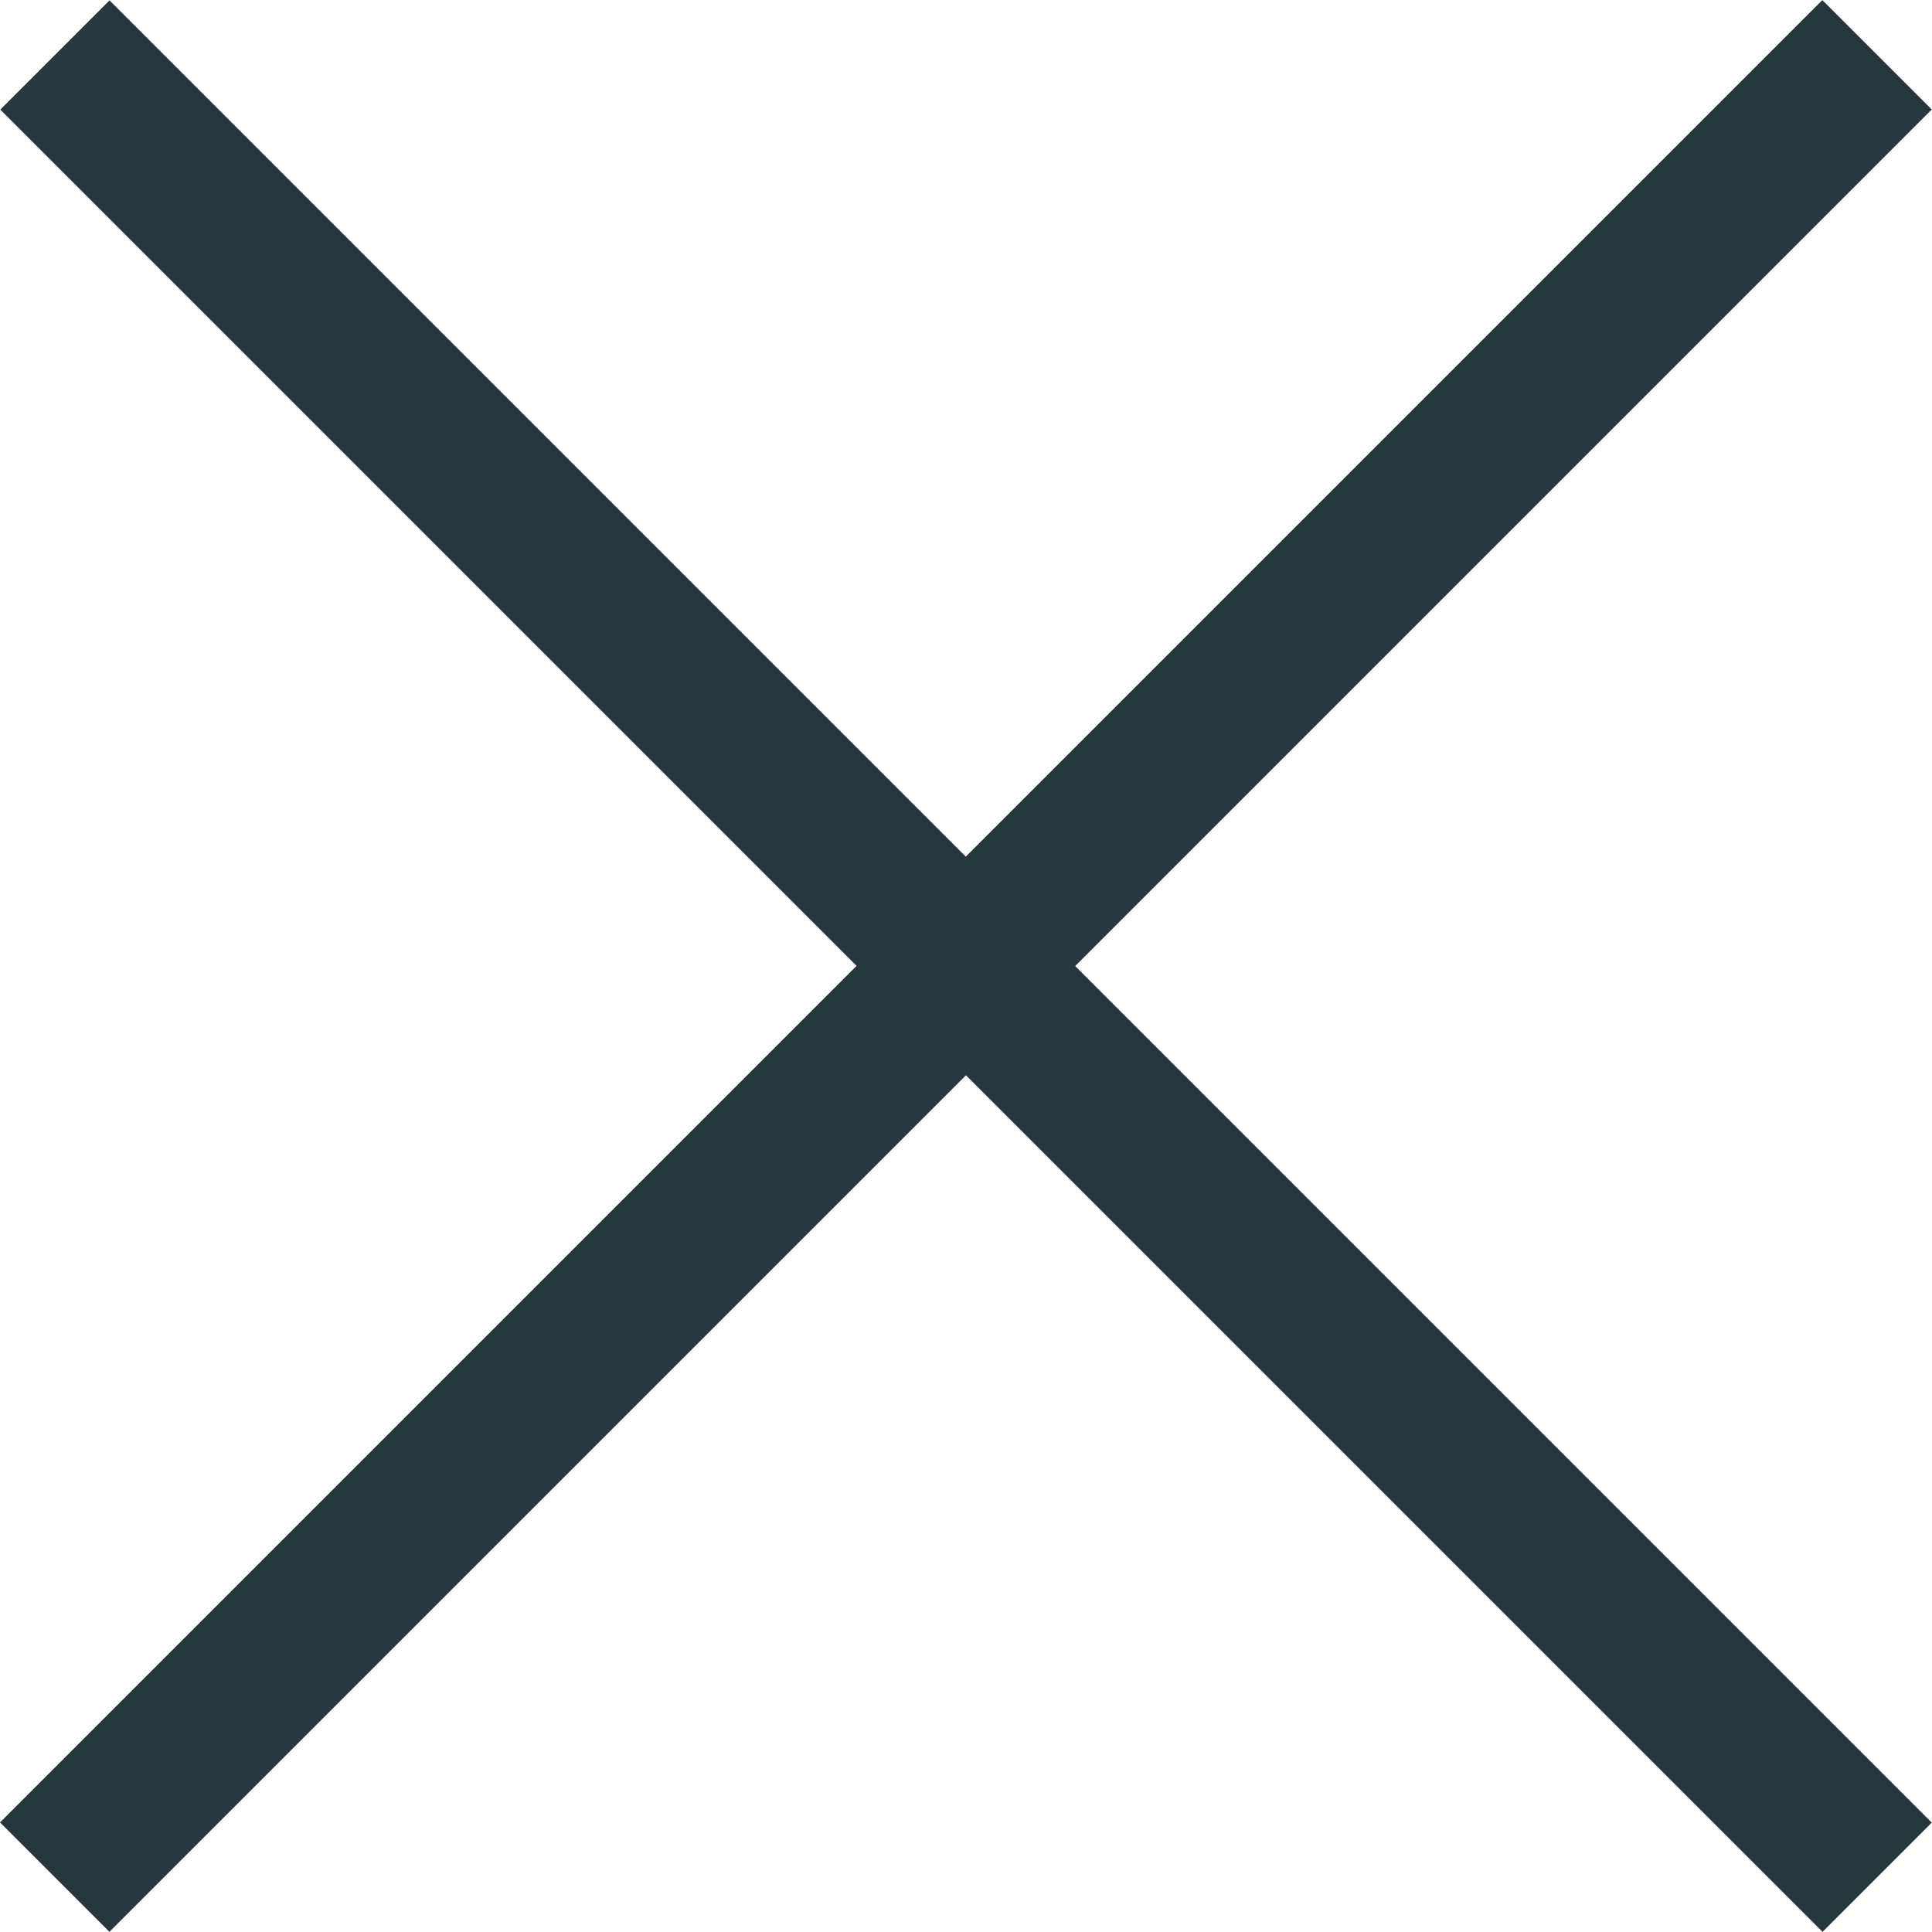
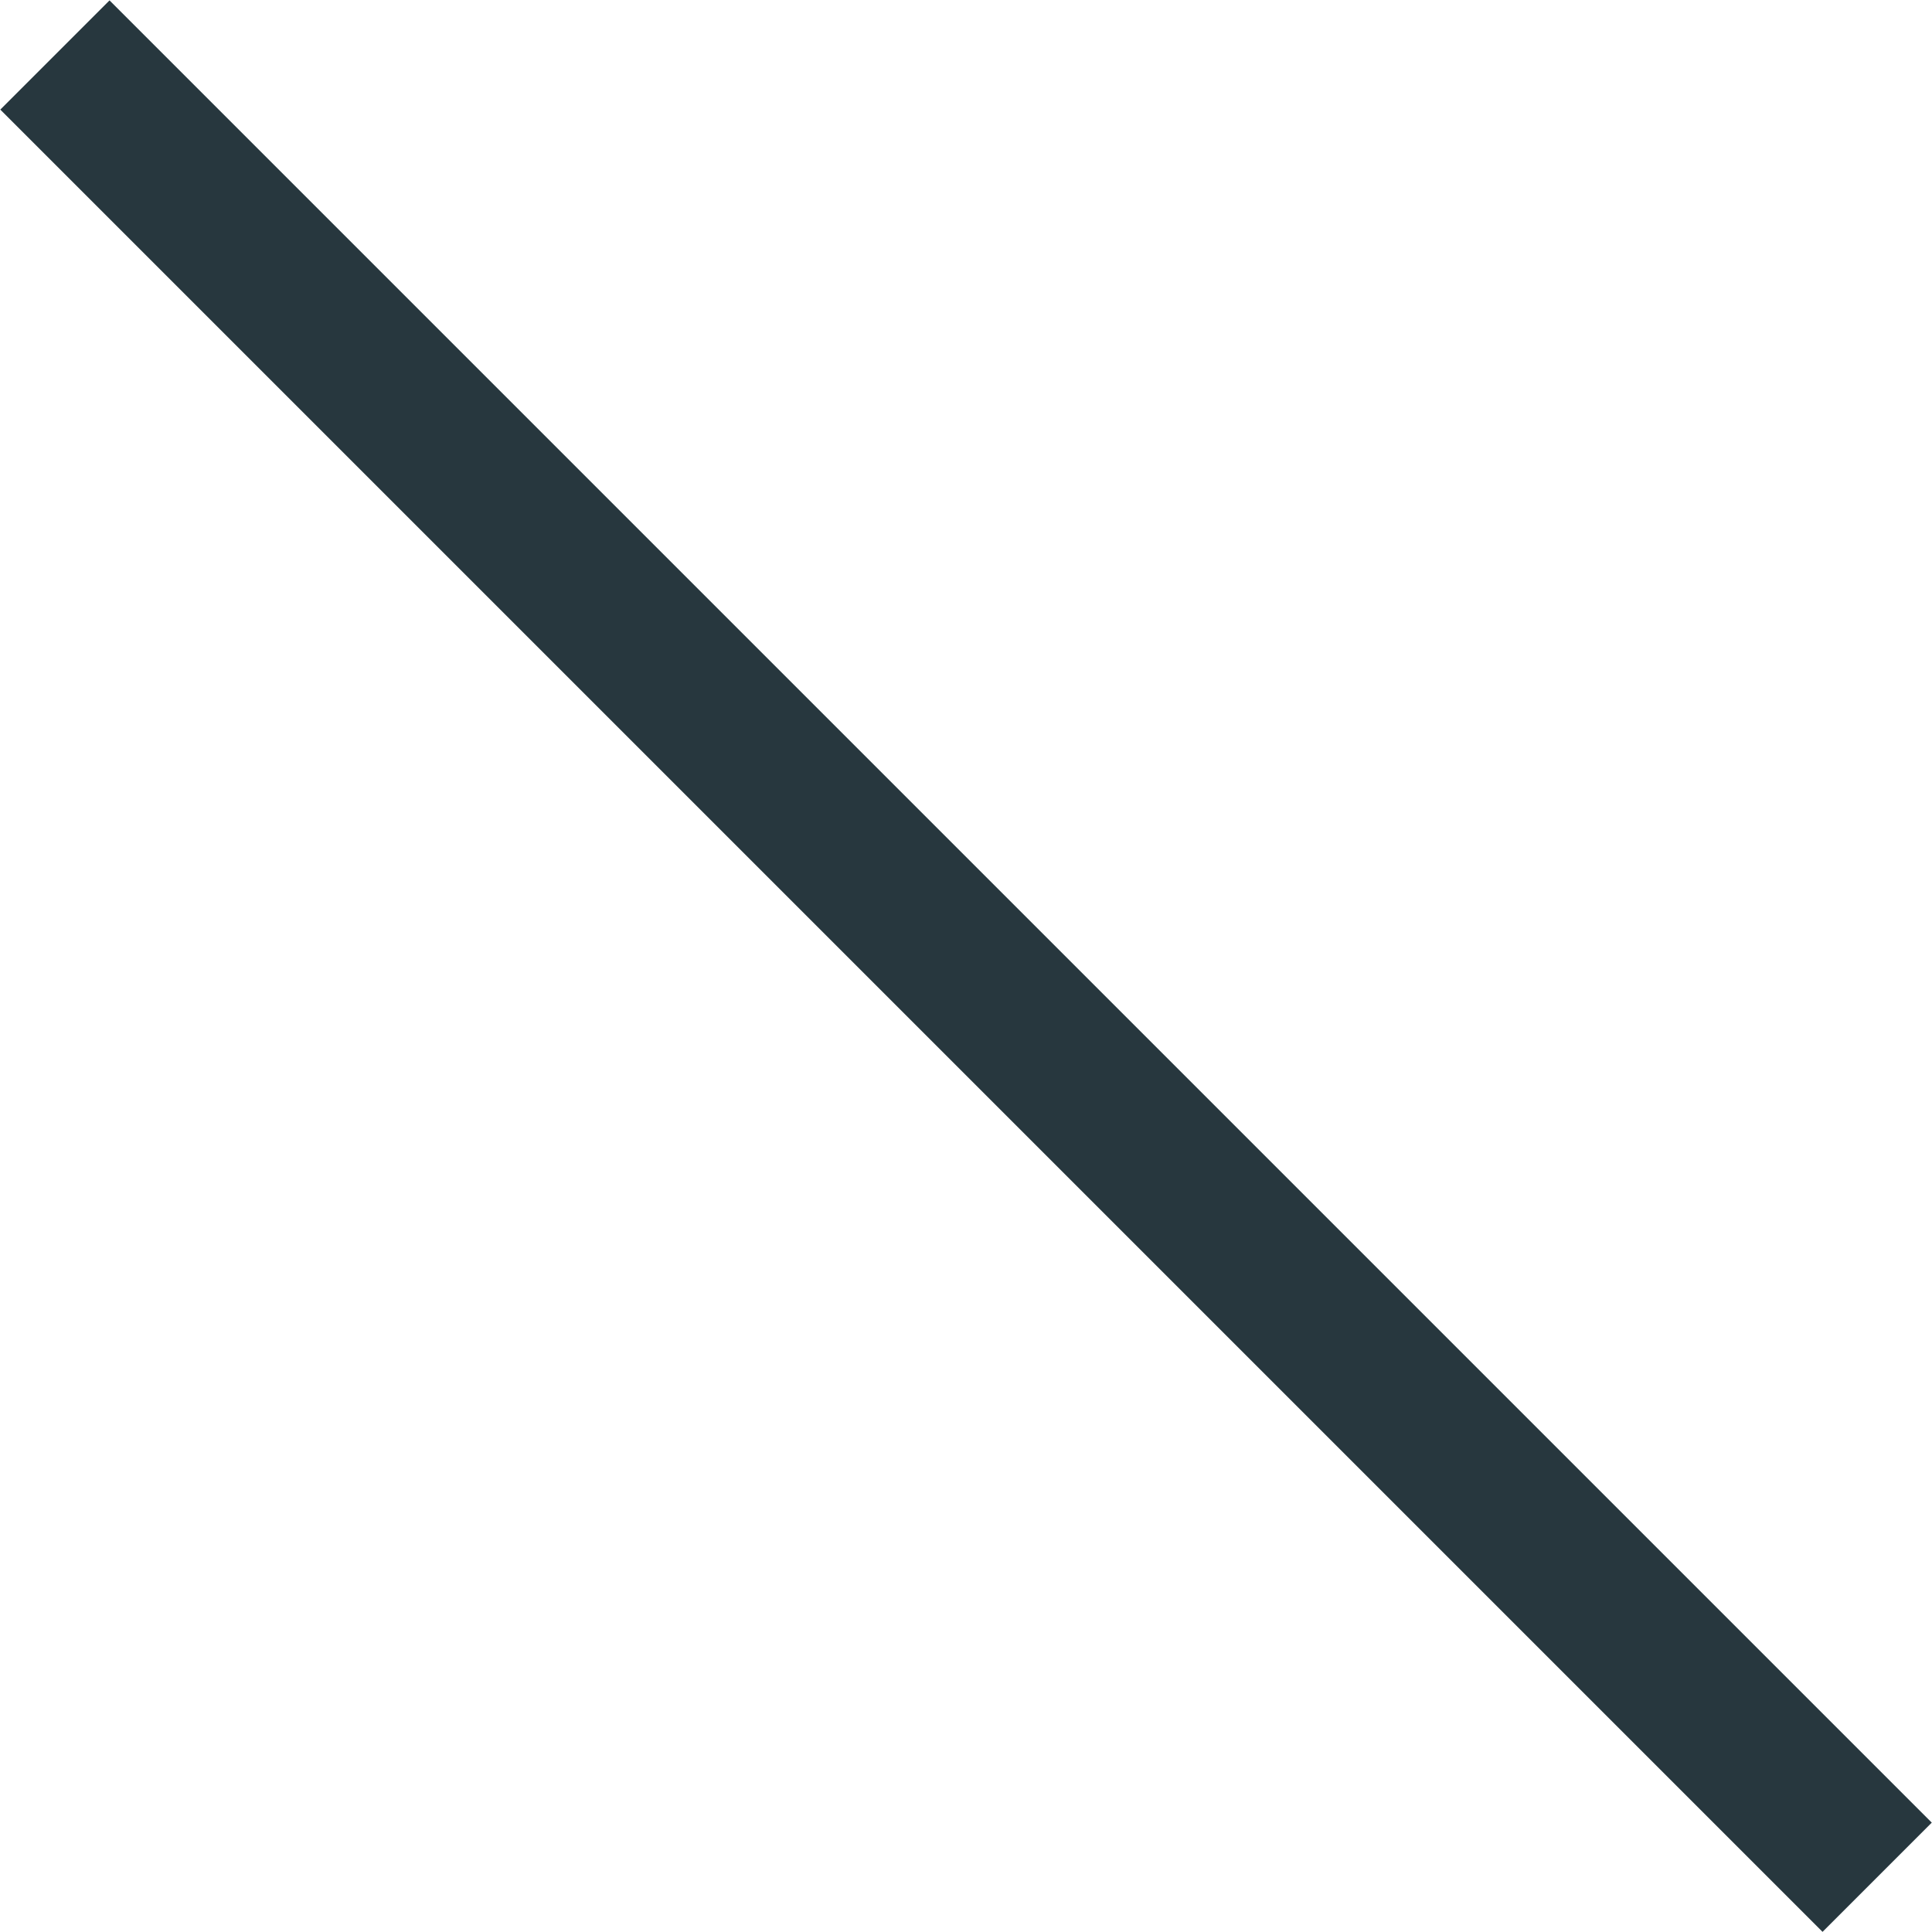
<svg xmlns="http://www.w3.org/2000/svg" version="1.1" id="Layer_1" x="0px" y="0px" width="17.008px" height="17.007px" viewBox="0 0 17.008 17.007" enable-background="new 0 0 17.008 17.007" xml:space="preserve">
  <g id="Layer_2">
</g>
  <g>
-     <rect x="-2.841" y="7.823" transform="matrix(0.707 -0.707 0.707 0.707 -3.522 8.504)" fill="#27373E" width="22.691" height="1.362" />
    <rect x="-2.841" y="7.823" transform="matrix(-0.707 -0.707 0.707 -0.707 8.505 20.529)" fill="#27373E" width="22.69" height="1.36" />
  </g>
</svg>